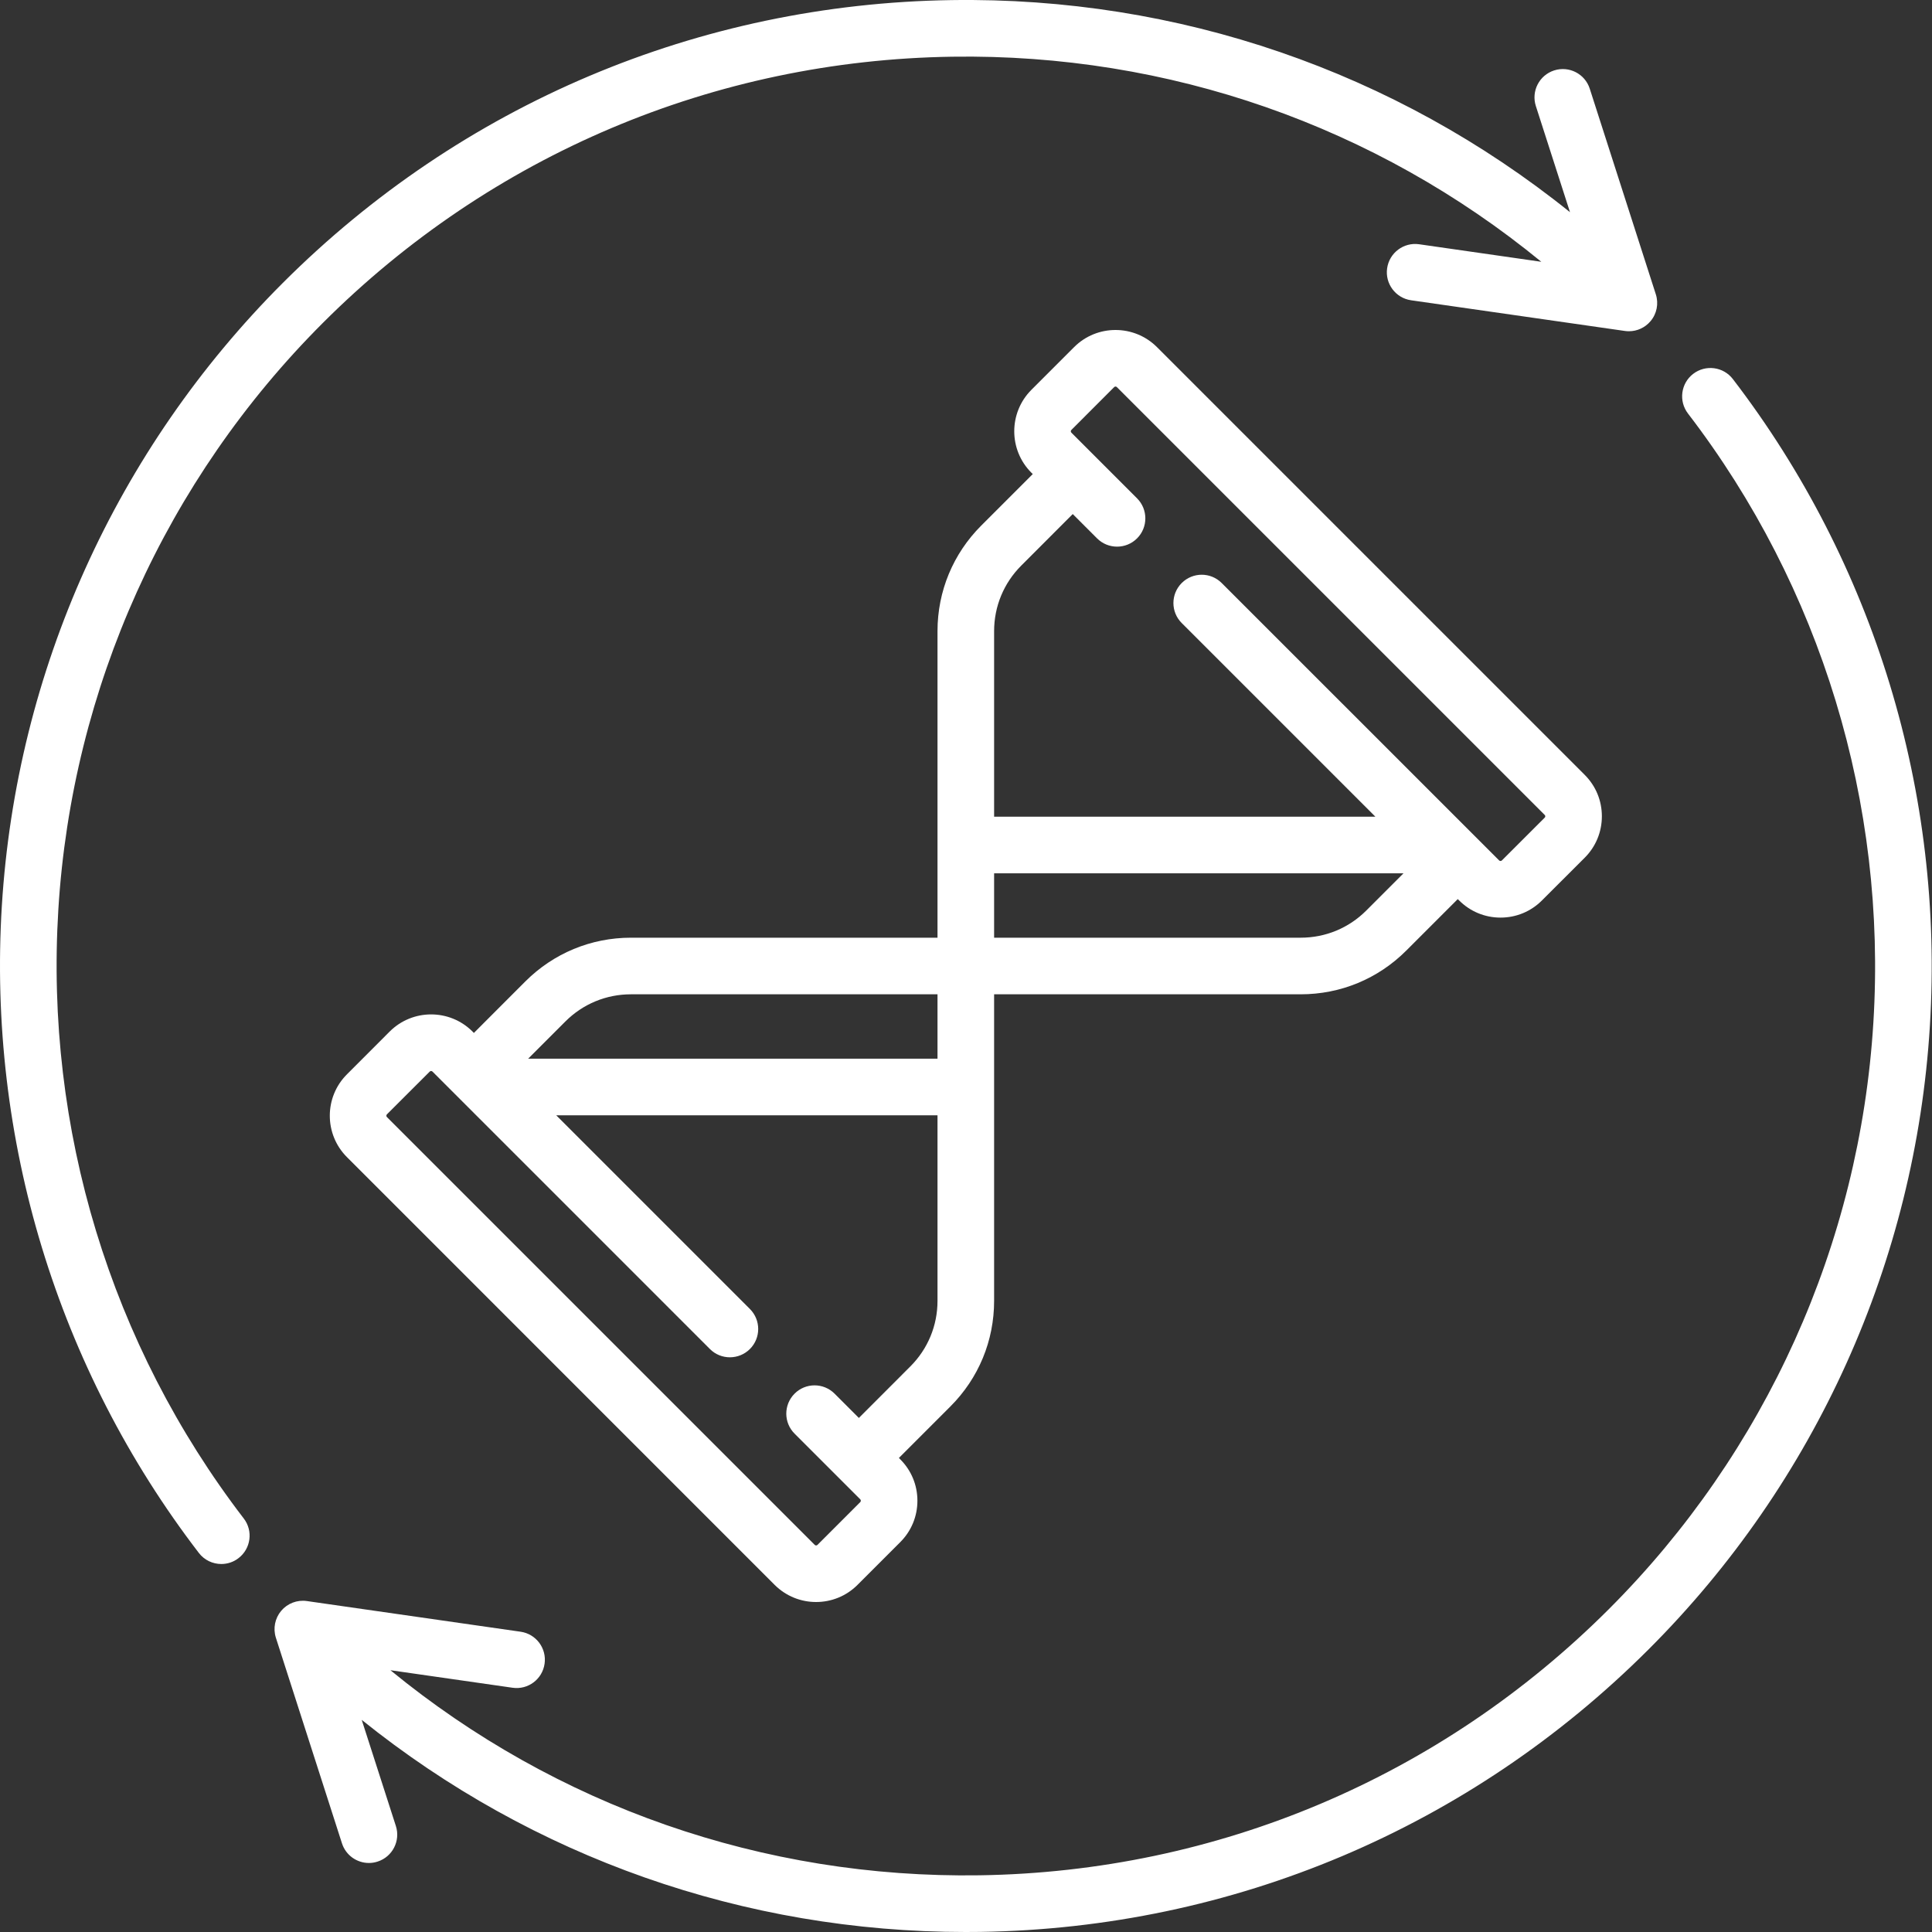
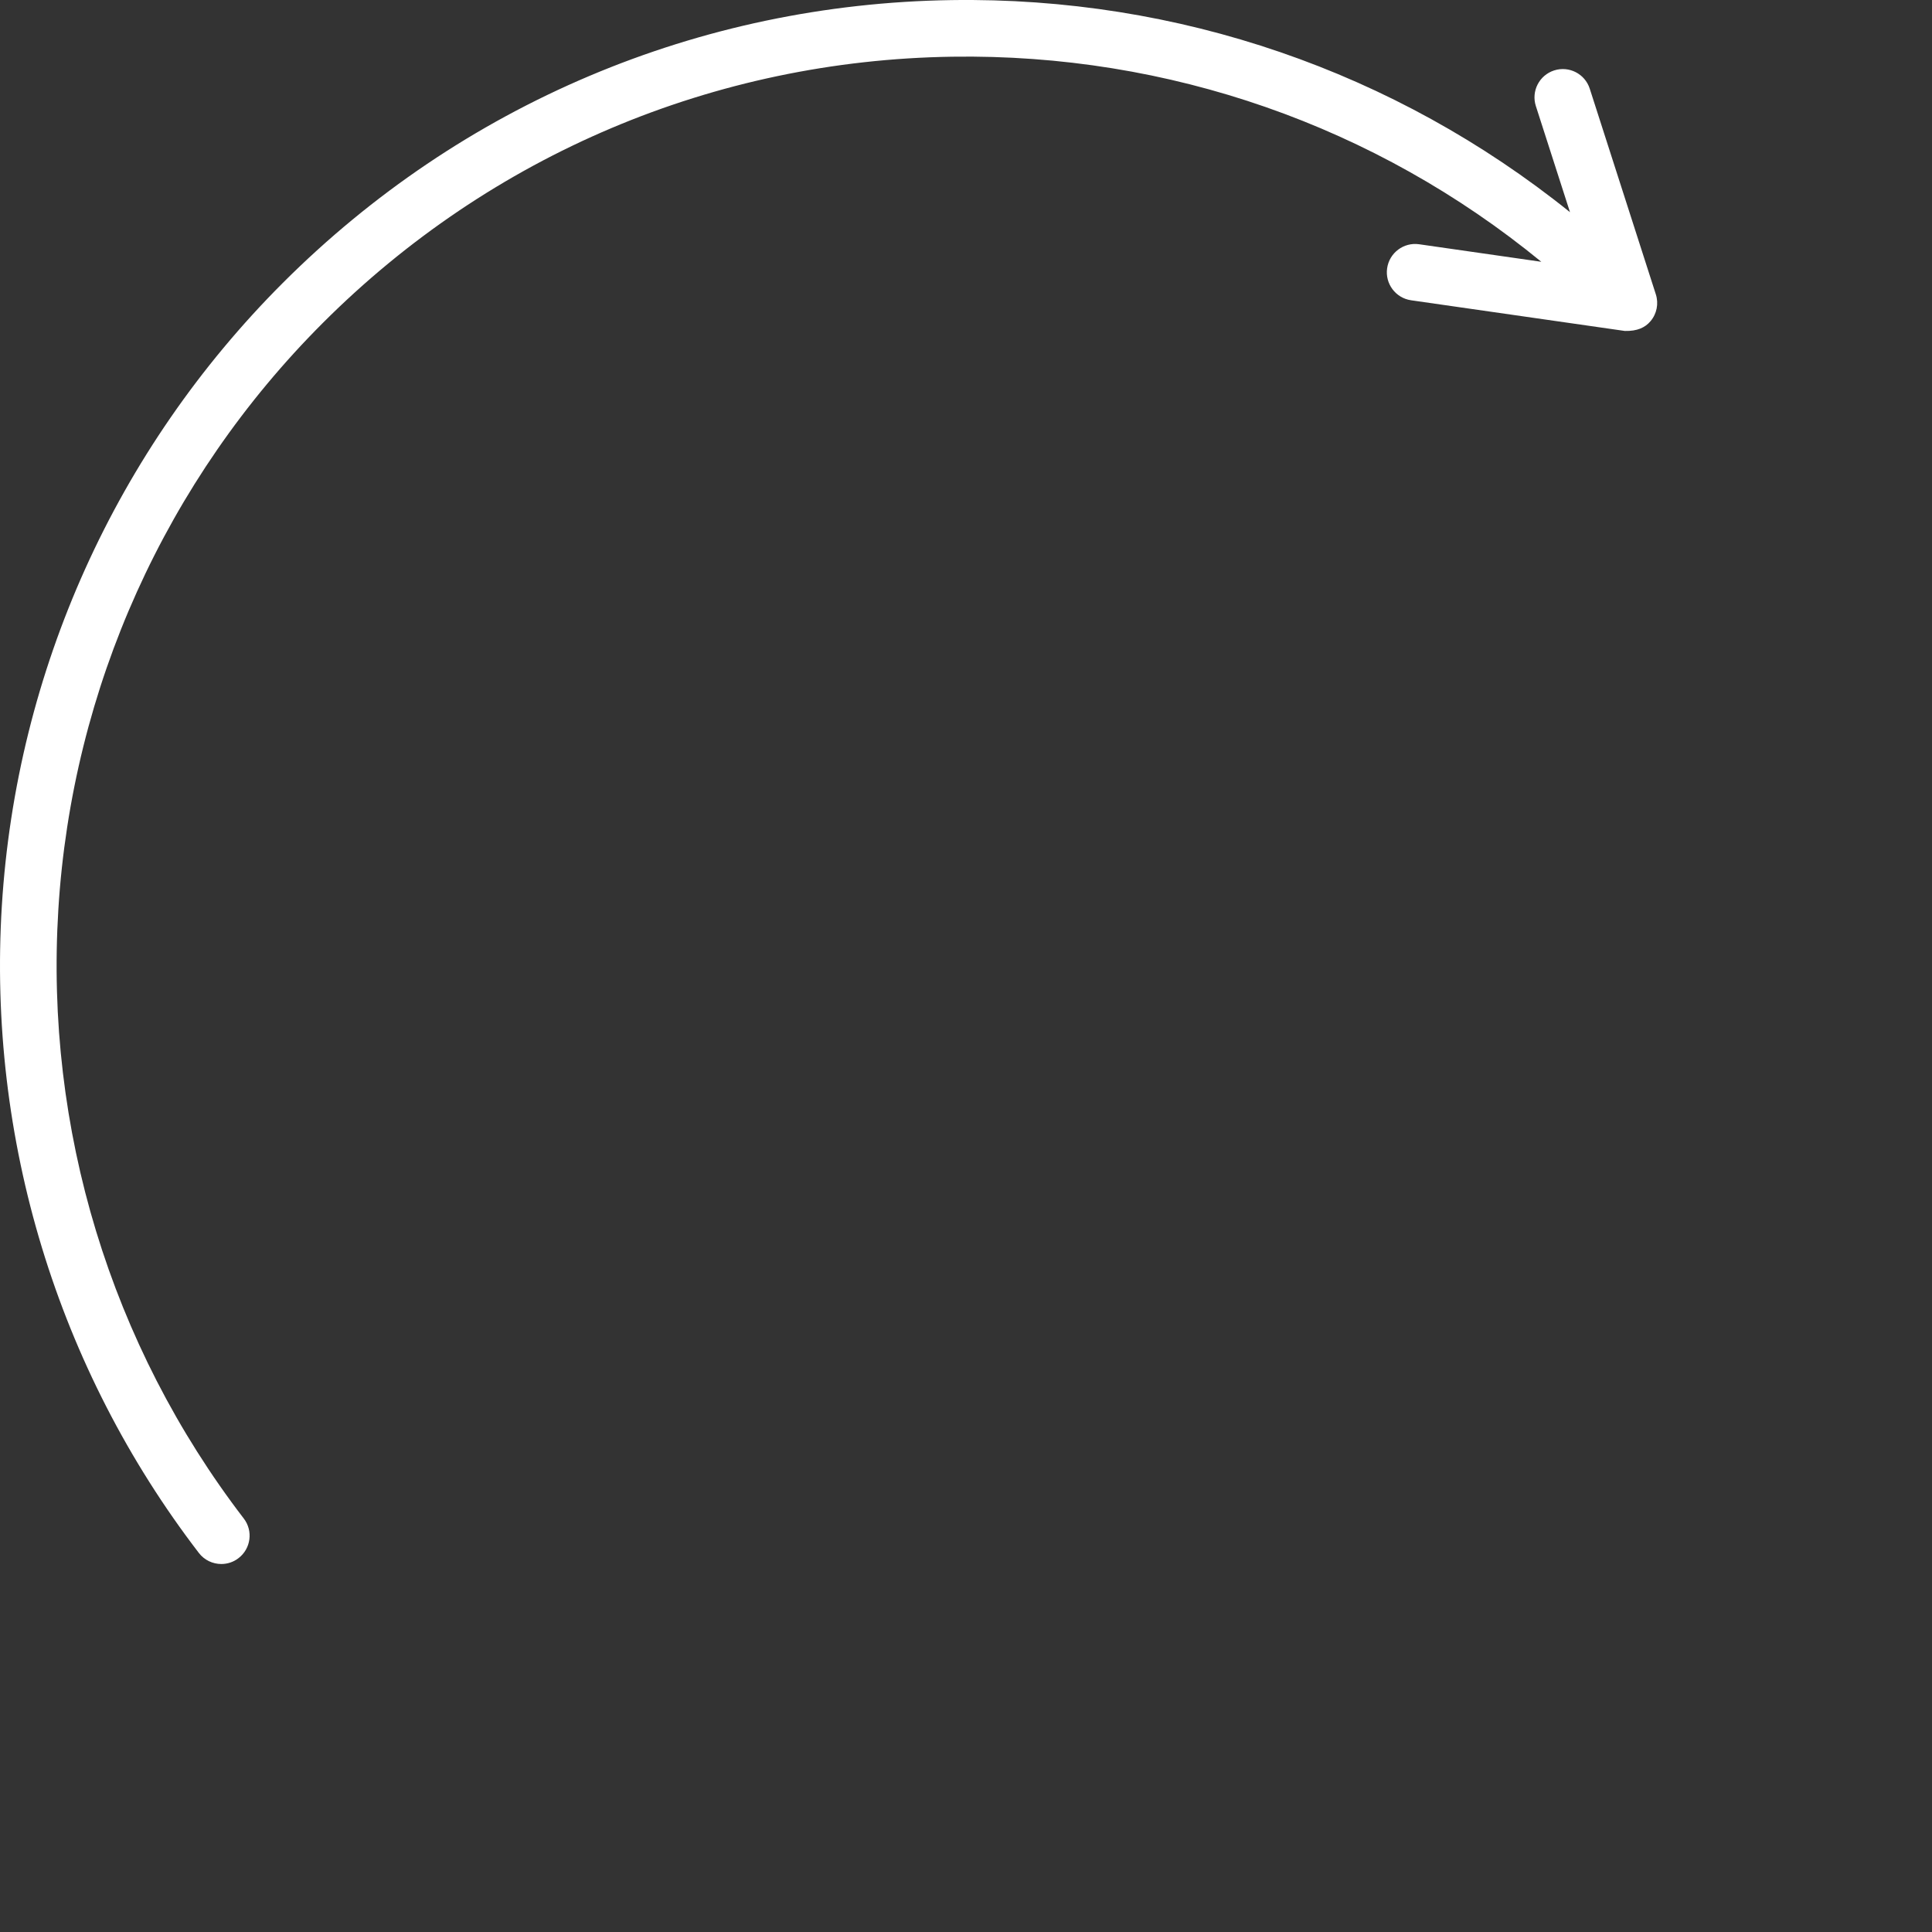
<svg xmlns="http://www.w3.org/2000/svg" width="40" height="40" viewBox="0 0 40 40" fill="none">
  <rect x="0" y="0" width="40" height="40" fill="#333333" stroke="none" />
-   <path d="M1.208 18.828C1.49 14.247 3.434 9.935 6.683 6.687C10.165 3.205 14.793 1.247 19.714 1.174C24.196 1.107 28.479 2.607 31.911 5.42L29.382 5.057C29.062 5.011 28.765 5.234 28.719 5.554C28.673 5.874 28.895 6.171 29.216 6.217L33.641 6.852C33.669 6.856 33.697 6.858 33.725 6.858C33.896 6.858 34.06 6.783 34.172 6.65C34.303 6.496 34.344 6.285 34.282 6.093L32.914 1.836C32.815 1.528 32.485 1.359 32.177 1.458C31.869 1.557 31.699 1.887 31.798 2.195L32.505 4.393C28.885 1.482 24.395 -0.069 19.697 0.002C14.469 0.08 9.553 2.16 5.855 5.858C2.404 9.309 0.338 13.89 0.038 18.756C-0.259 23.578 1.189 28.336 4.117 32.152C4.232 32.302 4.406 32.381 4.582 32.381C4.707 32.381 4.832 32.342 4.938 32.26C5.195 32.063 5.244 31.695 5.047 31.439C2.291 27.847 0.928 23.368 1.208 18.828Z" fill="white" />
-   <path d="M35.877 7.848C35.681 7.592 35.313 7.543 35.056 7.74C34.799 7.937 34.751 8.305 34.948 8.562C37.703 12.153 39.066 16.632 38.786 21.172C38.504 25.753 36.56 30.065 33.311 33.314C29.829 36.795 25.201 38.753 20.28 38.826C15.801 38.894 11.515 37.393 8.083 34.58L10.612 34.943C10.933 34.989 11.229 34.767 11.275 34.446C11.321 34.126 11.099 33.829 10.778 33.783L6.353 33.148C6.153 33.119 5.952 33.196 5.822 33.35C5.692 33.505 5.65 33.715 5.712 33.908L7.08 38.164C7.16 38.413 7.39 38.571 7.638 38.571C7.697 38.571 7.758 38.562 7.818 38.542C8.126 38.443 8.295 38.113 8.196 37.805L7.489 35.608C11.031 38.455 15.407 40 19.992 40C20.094 40 20.196 40 20.297 39.998C25.526 39.92 30.441 37.84 34.139 34.142C37.591 30.691 39.657 26.111 39.956 21.244C40.253 16.422 38.805 11.665 35.877 7.848Z" fill="white" />
-   <path d="M20.582 26.933V20.586H26.929C27.755 20.586 28.531 20.265 29.115 19.681L30.181 18.615L30.21 18.643C30.439 18.872 30.743 18.998 31.067 18.998C31.391 18.998 31.695 18.872 31.924 18.643L32.81 17.758C33.039 17.529 33.165 17.224 33.165 16.9C33.165 16.576 33.039 16.272 32.81 16.043L23.953 7.186C23.48 6.714 22.711 6.714 22.239 7.186L21.353 8.072C20.881 8.545 20.881 9.314 21.353 9.786L21.382 9.815L20.316 10.881C19.732 11.465 19.41 12.241 19.41 13.067V19.414H13.063C12.237 19.414 11.461 19.736 10.877 20.319L9.811 21.386L9.783 21.357C9.31 20.884 8.541 20.884 8.068 21.357L7.183 22.243C6.71 22.715 6.71 23.484 7.183 23.957L16.039 32.814C16.276 33.05 16.586 33.168 16.896 33.168C17.207 33.168 17.517 33.05 17.753 32.814L18.639 31.928C18.868 31.699 18.994 31.395 18.994 31.071C18.994 30.747 18.868 30.443 18.639 30.214L18.611 30.185L19.677 29.119C20.261 28.535 20.582 27.759 20.582 26.933ZM21.144 11.71L22.21 10.643L22.713 11.146C22.942 11.375 23.313 11.375 23.542 11.146C23.77 10.918 23.77 10.546 23.542 10.318L22.182 8.958C22.166 8.942 22.166 8.917 22.182 8.901L23.067 8.015C23.083 7.999 23.109 7.999 23.124 8.015L31.981 16.872C31.984 16.875 31.993 16.884 31.993 16.9C31.993 16.917 31.984 16.926 31.981 16.929L31.095 17.814C31.08 17.83 31.054 17.83 31.038 17.814L25.294 12.071C25.066 11.842 24.695 11.842 24.466 12.071C24.237 12.3 24.237 12.671 24.466 12.899L28.476 16.909H20.582V13.067C20.582 12.554 20.782 12.072 21.144 11.71ZM20.582 18.081H29.058L28.287 18.852C27.924 19.215 27.442 19.414 26.929 19.414H20.582V18.081ZM13.063 20.586H19.41V21.919H10.935L11.706 21.148C12.068 20.786 12.55 20.586 13.063 20.586ZM18.848 28.29L17.782 29.357L17.279 28.854C17.05 28.625 16.679 28.625 16.451 28.854C16.222 29.083 16.222 29.454 16.451 29.682L17.811 31.042C17.826 31.058 17.826 31.084 17.811 31.099L16.925 31.985C16.909 32.001 16.884 32.001 16.868 31.985L8.011 23.128C7.995 23.113 7.995 23.087 8.011 23.071L8.897 22.186C8.913 22.17 8.938 22.17 8.954 22.186L14.698 27.93C14.926 28.159 15.297 28.158 15.526 27.93C15.755 27.701 15.755 27.33 15.526 27.101L11.516 23.091H19.41V26.933C19.41 27.446 19.21 27.928 18.848 28.29Z" fill="white" />
+   <path d="M1.208 18.828C1.49 14.247 3.434 9.935 6.683 6.687C10.165 3.205 14.793 1.247 19.714 1.174C24.196 1.107 28.479 2.607 31.911 5.42L29.382 5.057C29.062 5.011 28.765 5.234 28.719 5.554C28.673 5.874 28.895 6.171 29.216 6.217L33.641 6.852C33.896 6.858 34.06 6.783 34.172 6.65C34.303 6.496 34.344 6.285 34.282 6.093L32.914 1.836C32.815 1.528 32.485 1.359 32.177 1.458C31.869 1.557 31.699 1.887 31.798 2.195L32.505 4.393C28.885 1.482 24.395 -0.069 19.697 0.002C14.469 0.08 9.553 2.16 5.855 5.858C2.404 9.309 0.338 13.89 0.038 18.756C-0.259 23.578 1.189 28.336 4.117 32.152C4.232 32.302 4.406 32.381 4.582 32.381C4.707 32.381 4.832 32.342 4.938 32.26C5.195 32.063 5.244 31.695 5.047 31.439C2.291 27.847 0.928 23.368 1.208 18.828Z" fill="white" />
</svg>